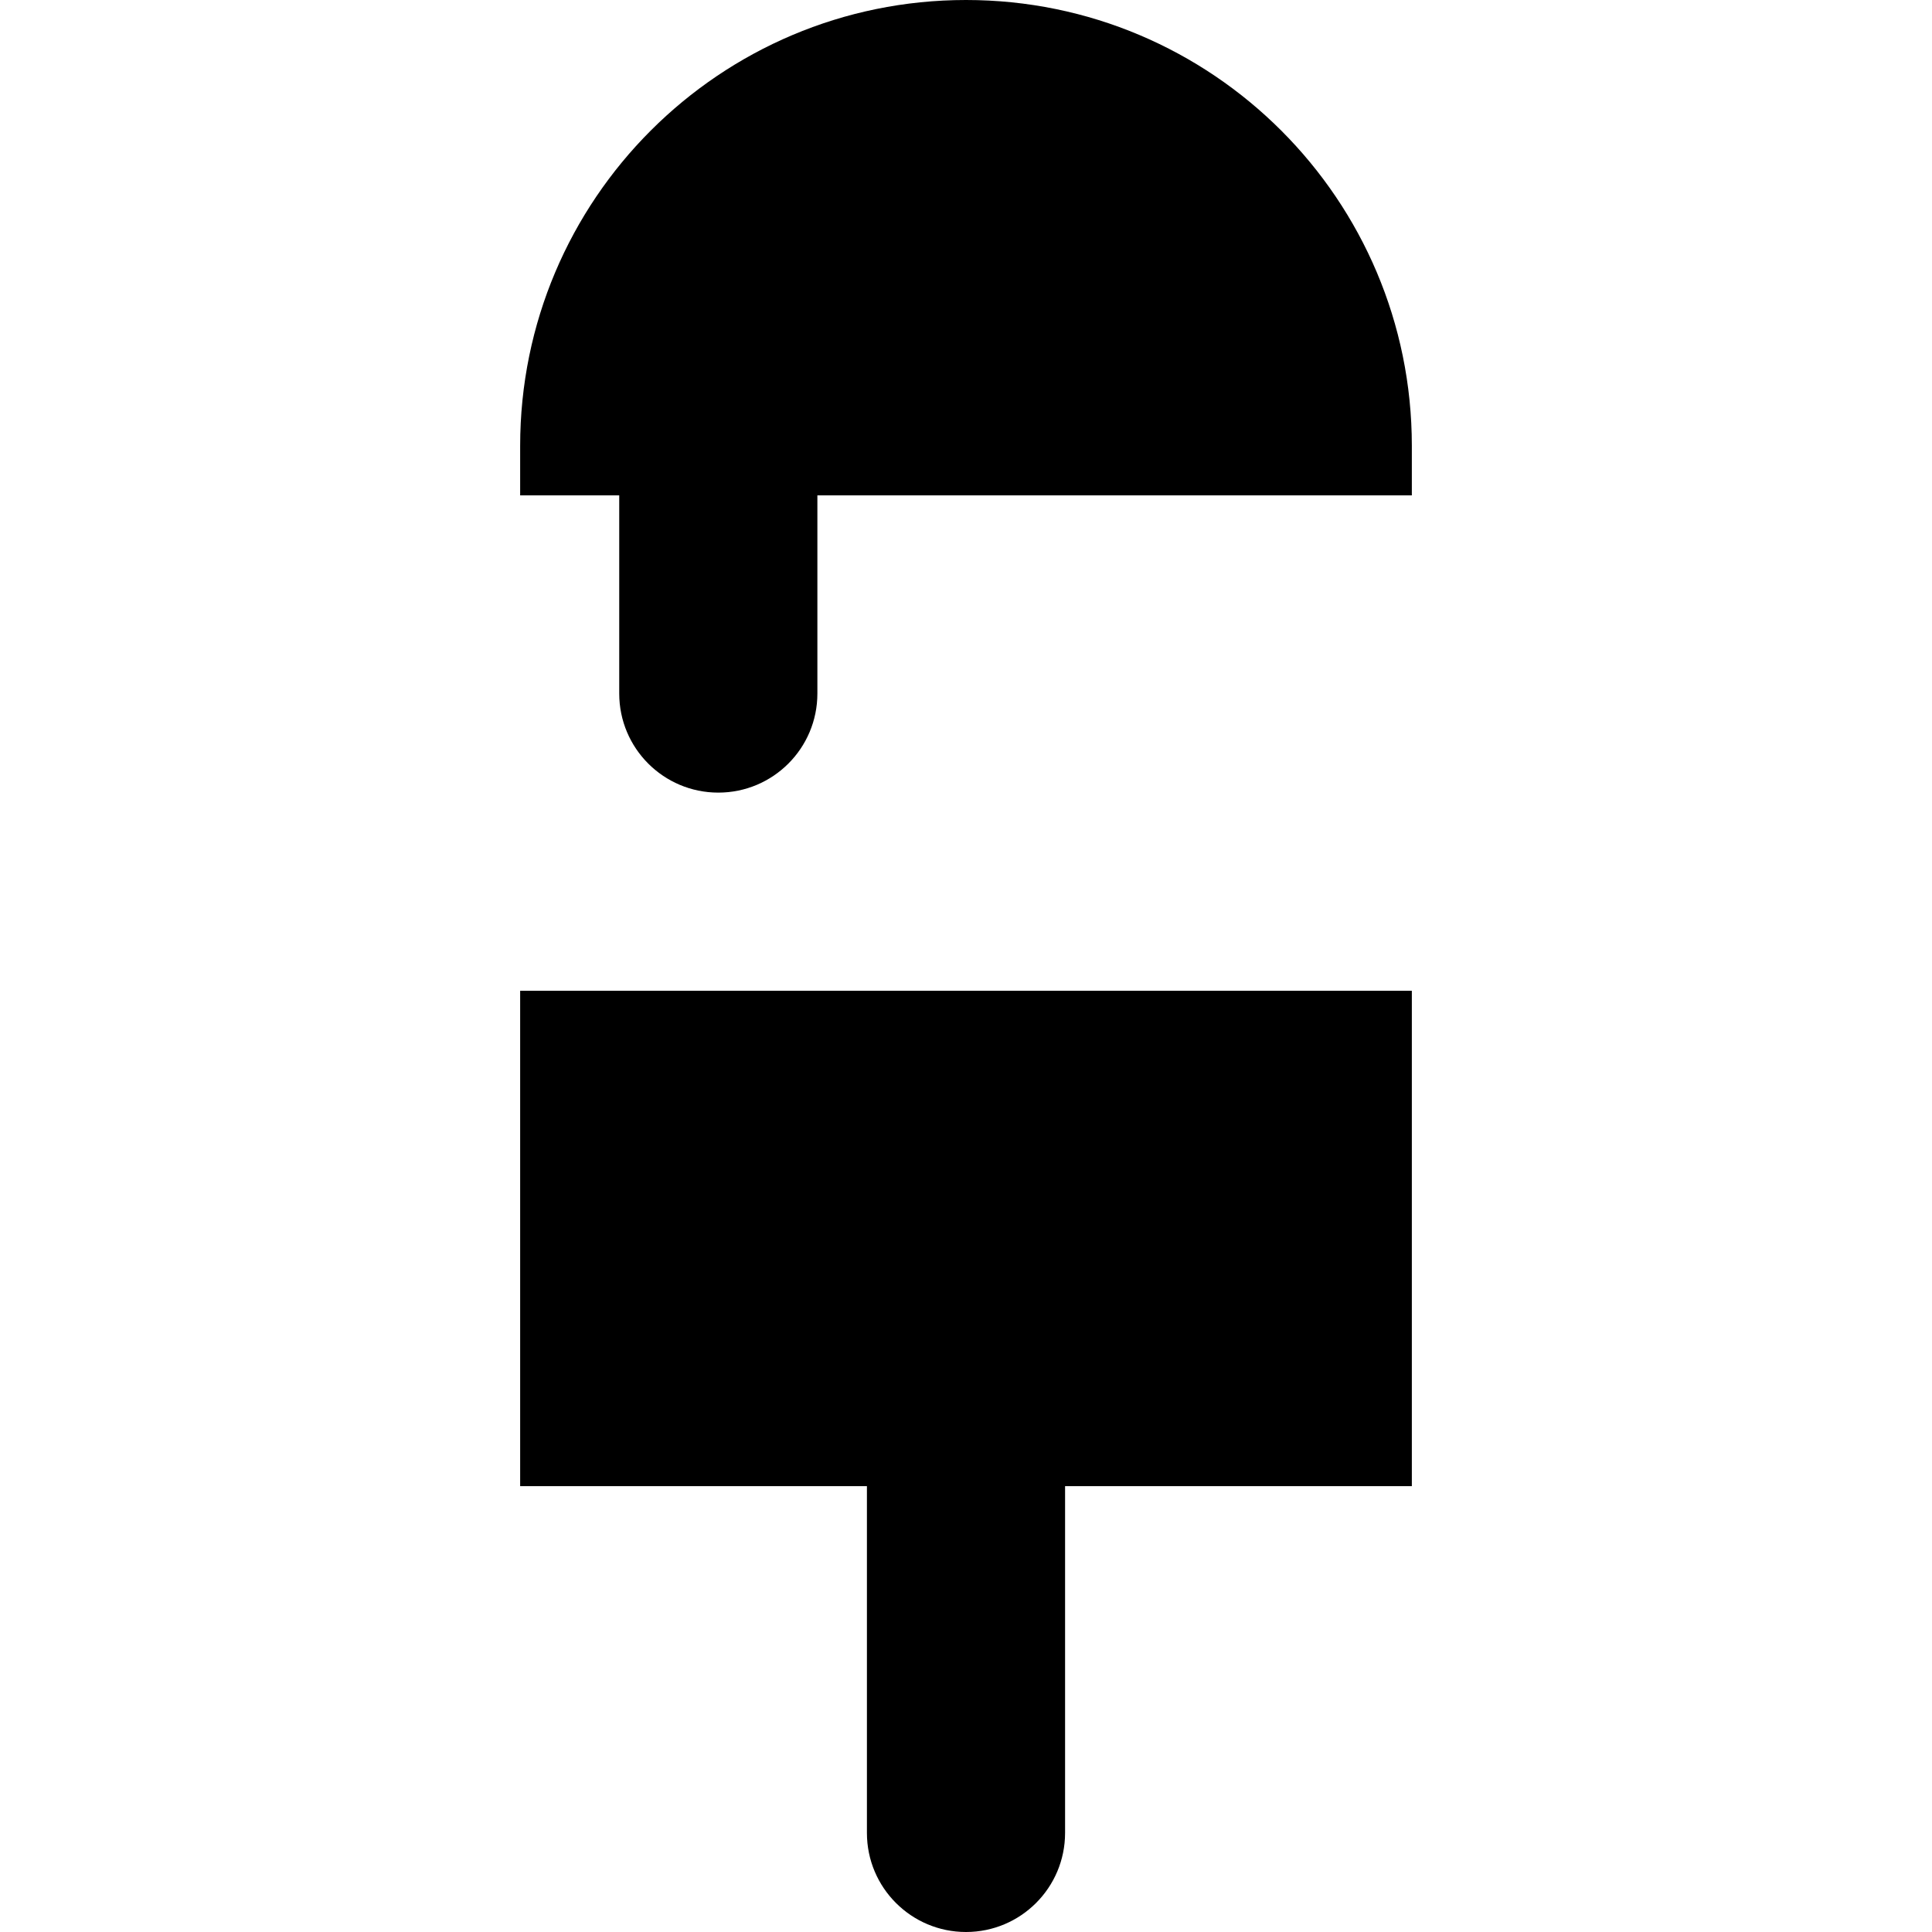
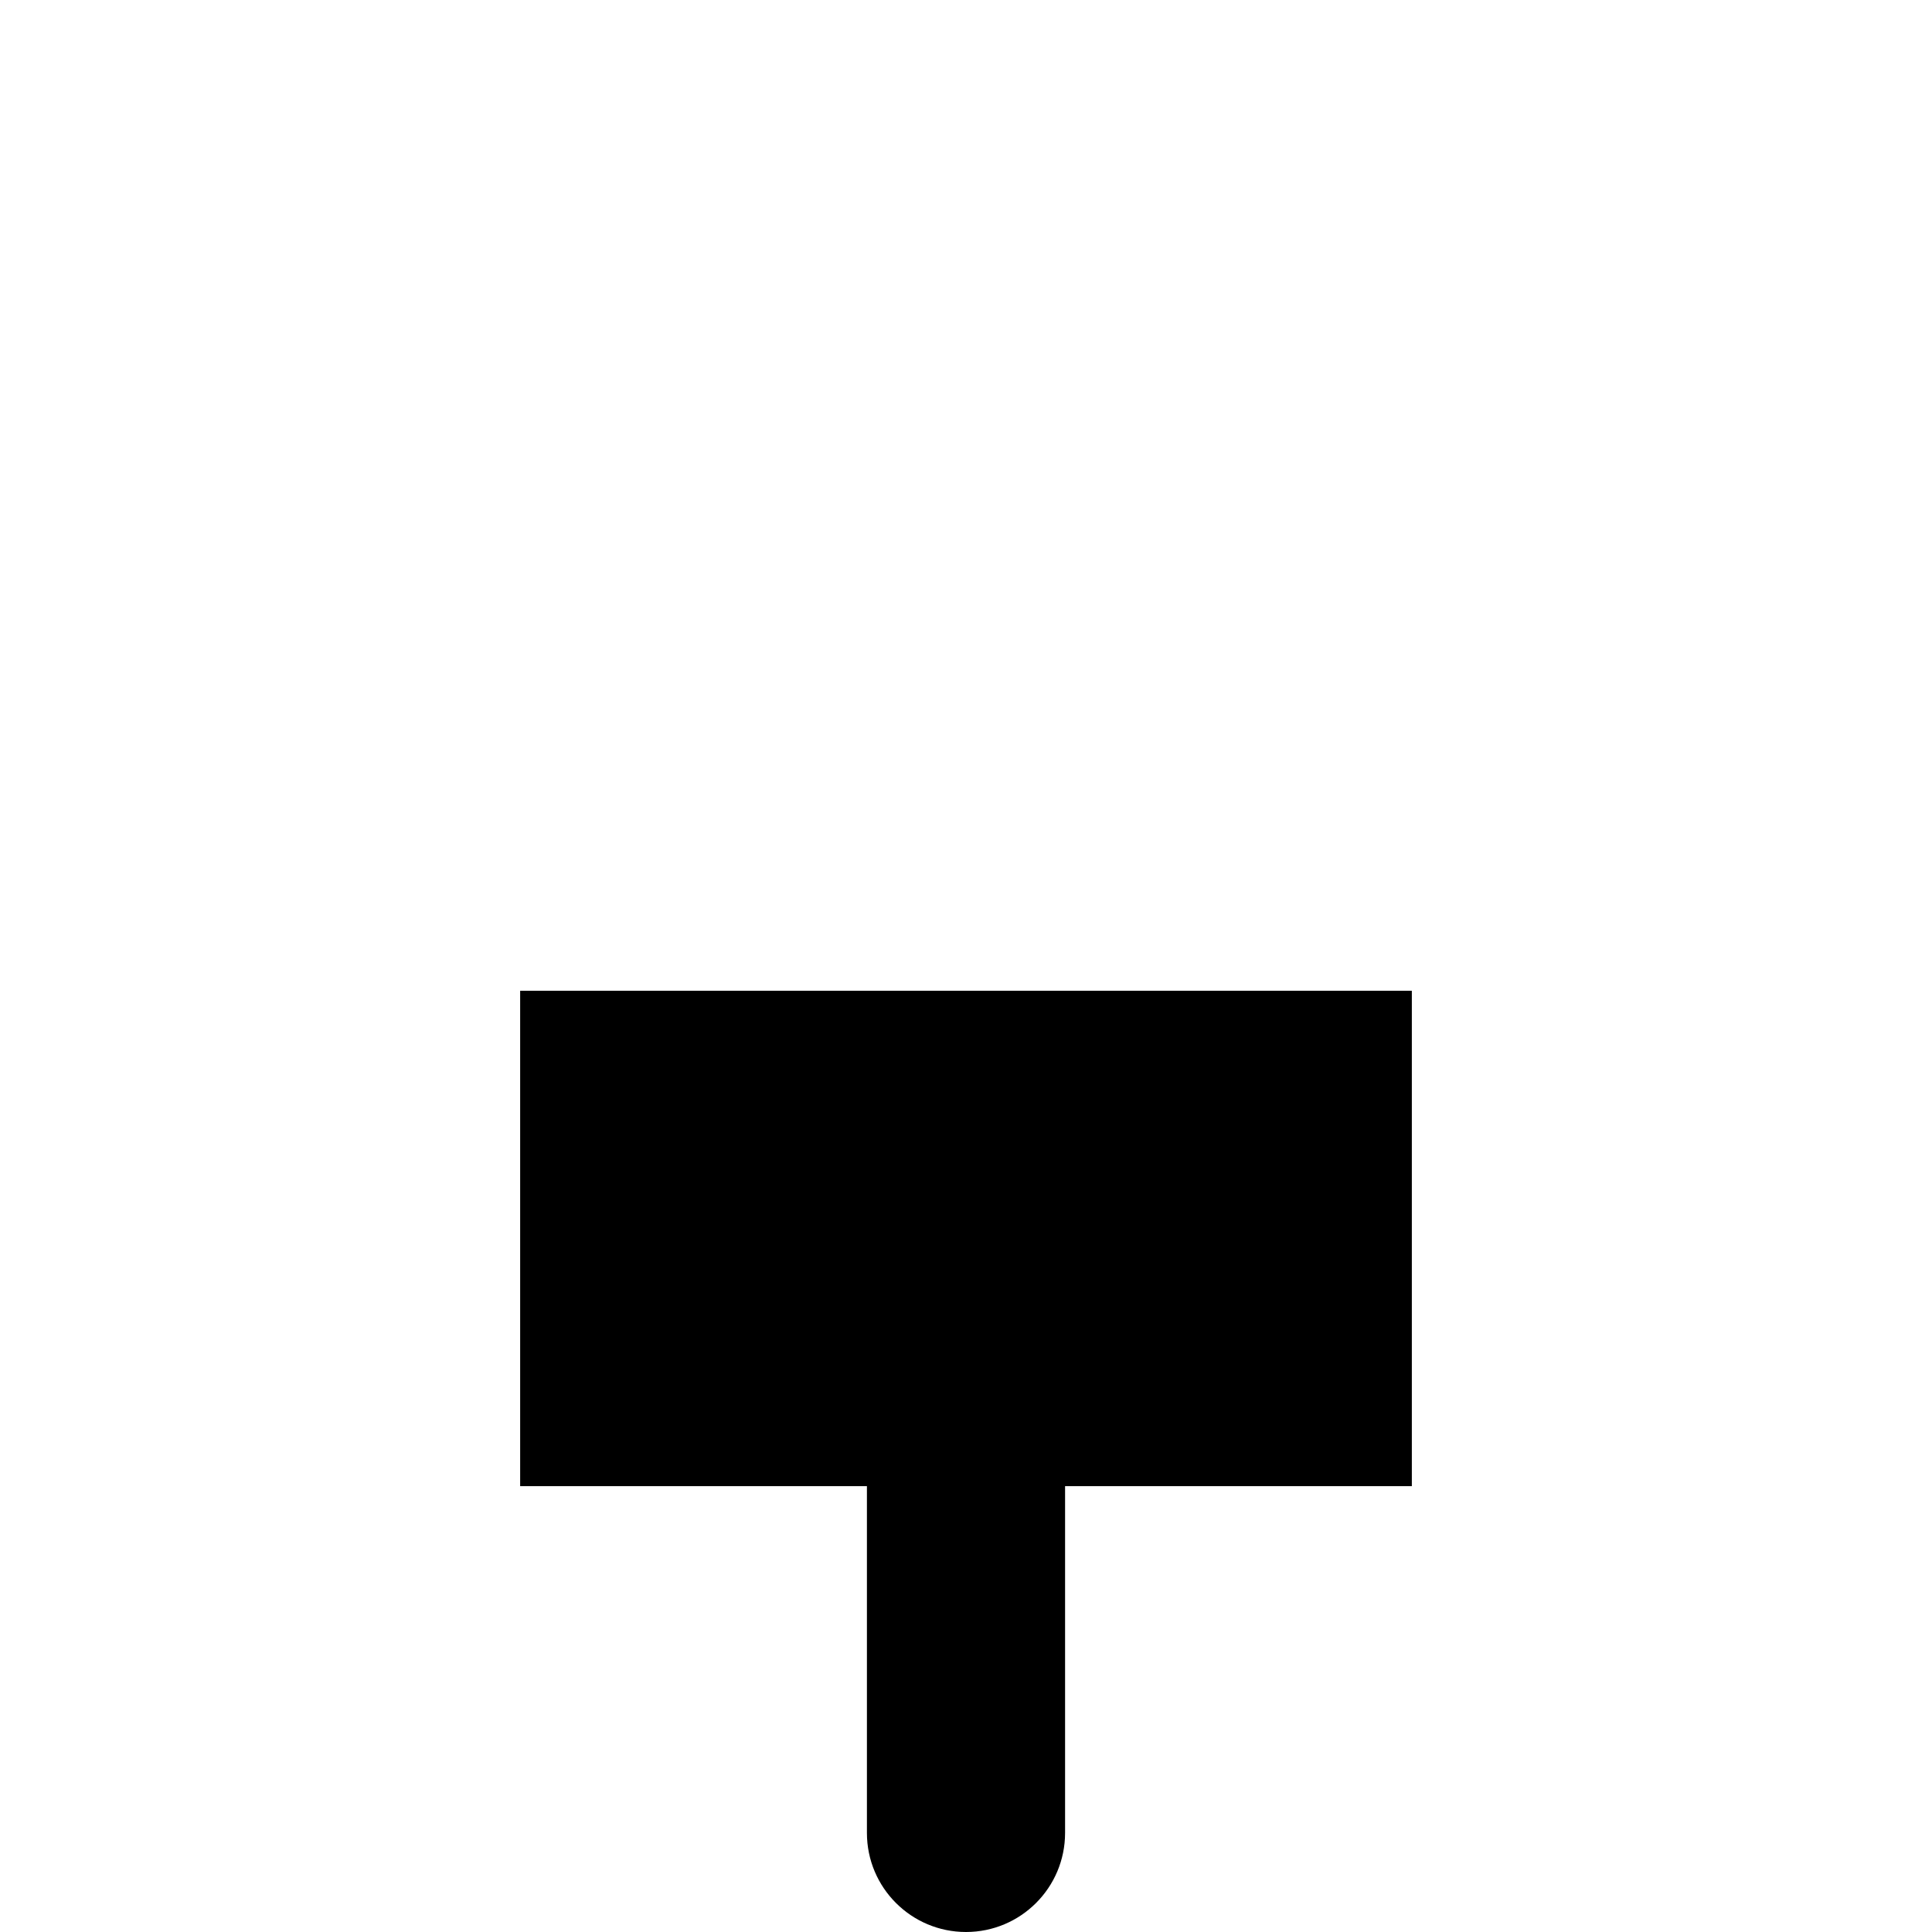
<svg xmlns="http://www.w3.org/2000/svg" version="1.1" id="Layer_1" x="0px" y="0px" viewBox="0 0 512 512" style="enable-background:new 0 0 512 512;" xml:space="preserve">
  <g>
    <g>
      <path d="M137.846,262.564v131.282h91.897v91.897C229.744,500.245,241.499,512,256,512s26.256-11.755,26.256-26.256v-91.897h91.897    V262.564H137.846z" />
    </g>
  </g>
  <g>
    <g>
-       <path d="M256,0c-65.255,0-118.154,52.899-118.154,118.154v13.128h26.256v52.513c0,14.501,11.755,26.256,26.256,26.256    c14.501,0,26.256-11.755,26.256-26.256v-52.513h157.538v-13.128C374.154,52.899,321.254,0,256,0z" />
-     </g>
+       </g>
  </g>
  <g>
</g>
  <g>
</g>
  <g>
</g>
  <g>
</g>
  <g>
</g>
  <g>
</g>
  <g>
</g>
  <g>
</g>
  <g>
</g>
  <g>
</g>
  <g>
</g>
  <g>
</g>
  <g>
</g>
  <g>
</g>
  <g>
</g>
</svg>